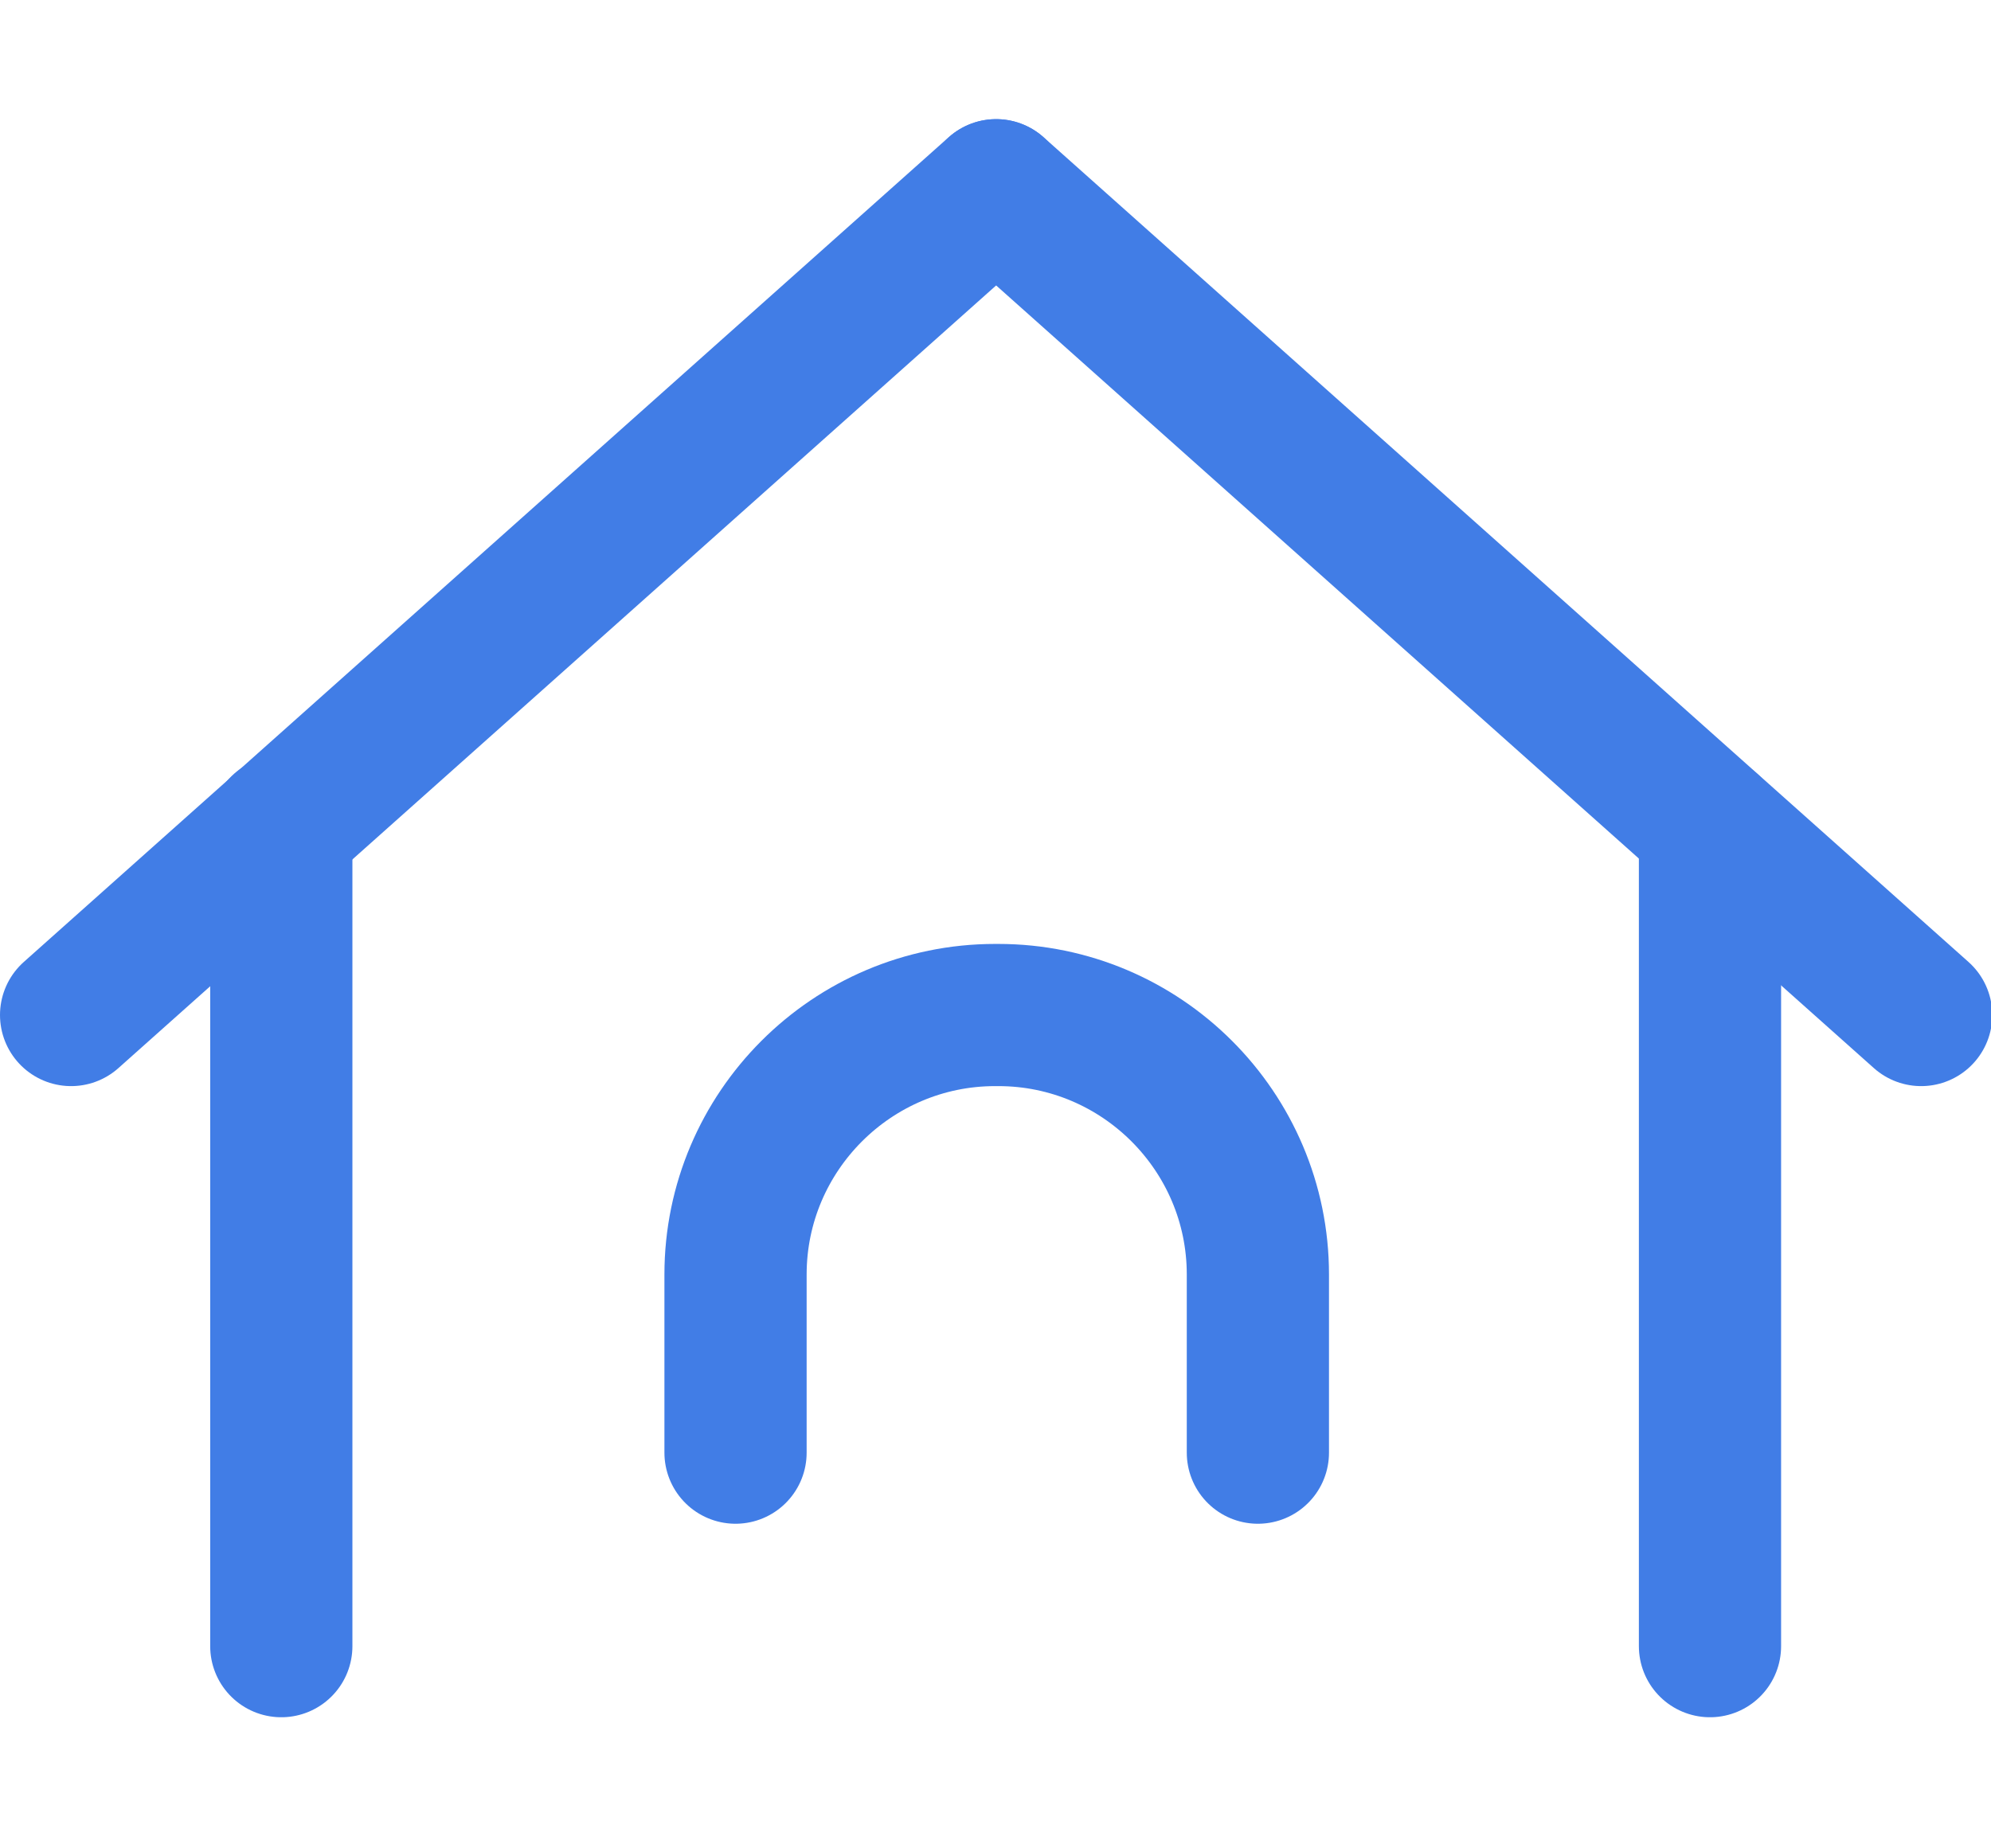
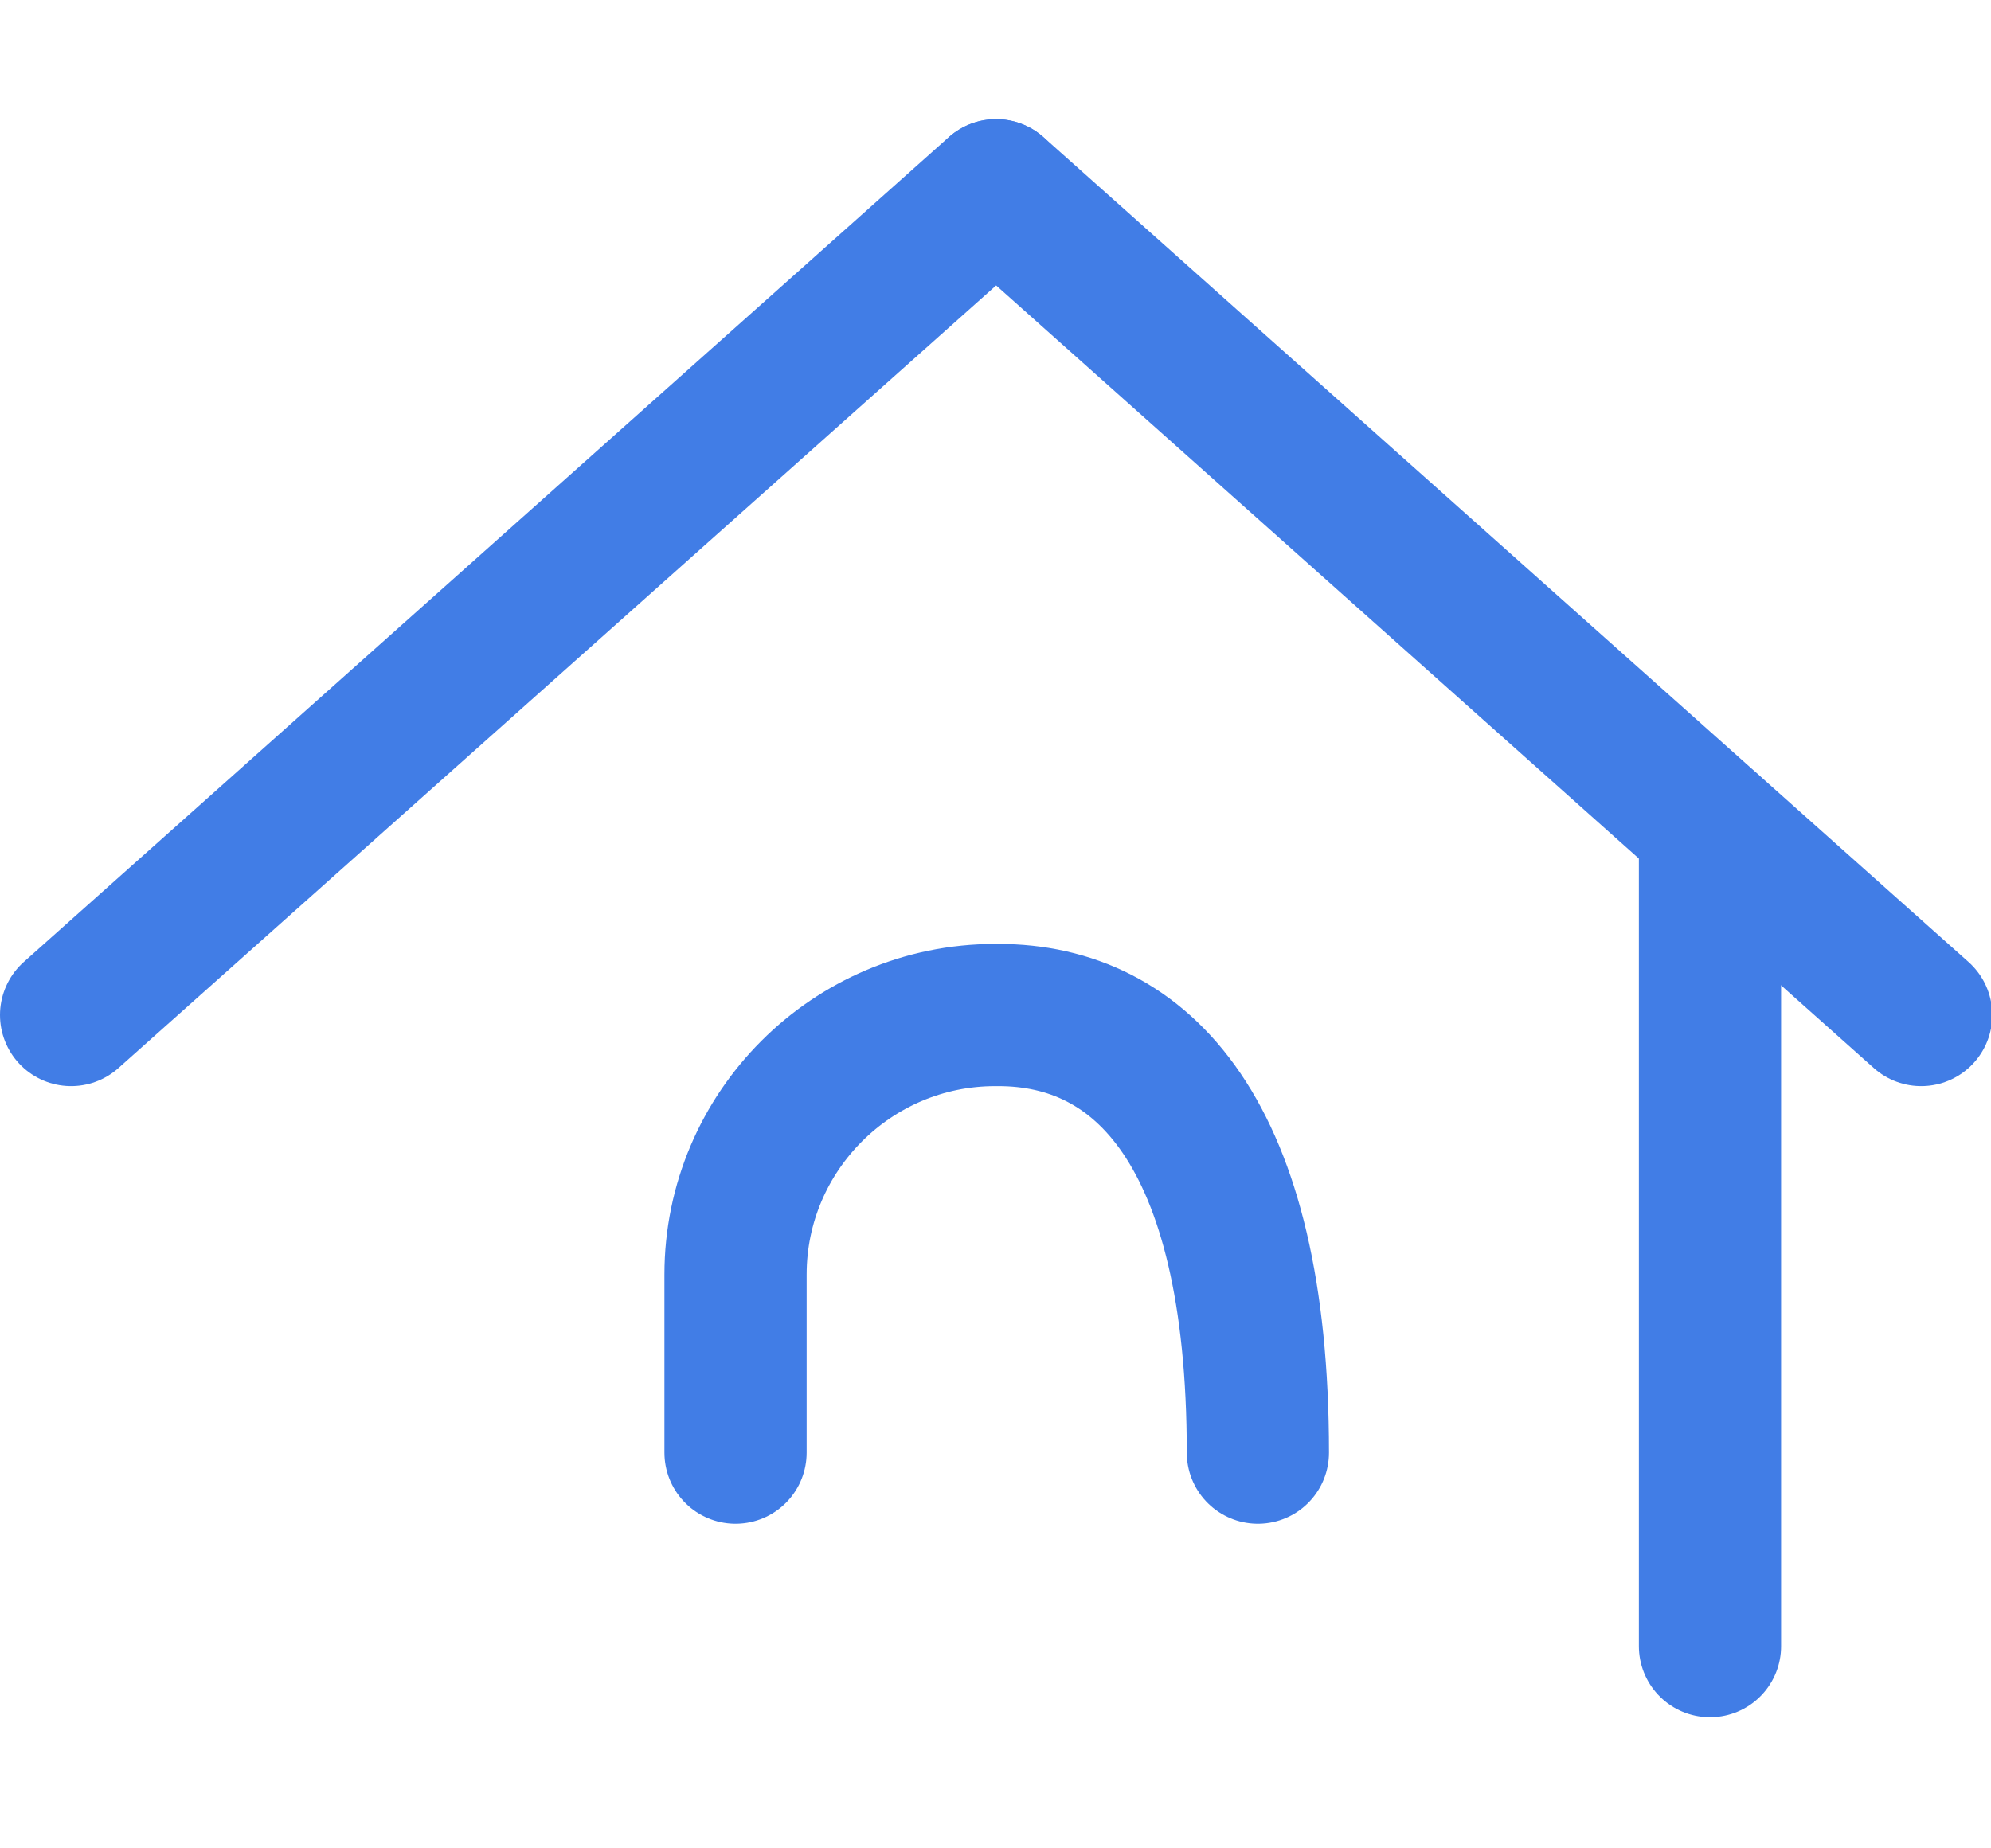
<svg xmlns="http://www.w3.org/2000/svg" width="14" height="13" viewBox="0 0 14 13" fill="none">
  <path d="M7.005 1.338L13.509 7.139" stroke="#417DE6" stroke-linecap="round" stroke-linejoin="round" />
  <path d="M7.004 1.338L0.5 7.139" stroke="#417DE6" stroke-linecap="round" stroke-linejoin="round" />
-   <path d="M8.845 10.217V8.964C8.845 7.958 8.026 7.139 7.02 7.139H6.997C5.992 7.139 5.172 7.958 5.172 8.964V10.217" stroke="#417DE6" stroke-linecap="round" stroke-linejoin="round" />
-   <path d="M1.978 5.816V11.578" stroke="#417DE6" stroke-linecap="round" stroke-linejoin="round" />
+   <path d="M8.845 10.217C8.845 7.958 8.026 7.139 7.02 7.139H6.997C5.992 7.139 5.172 7.958 5.172 8.964V10.217" stroke="#417DE6" stroke-linecap="round" stroke-linejoin="round" />
  <path d="M12.024 5.816V11.578" stroke="#417DE6" stroke-linecap="round" stroke-linejoin="round" />
</svg>